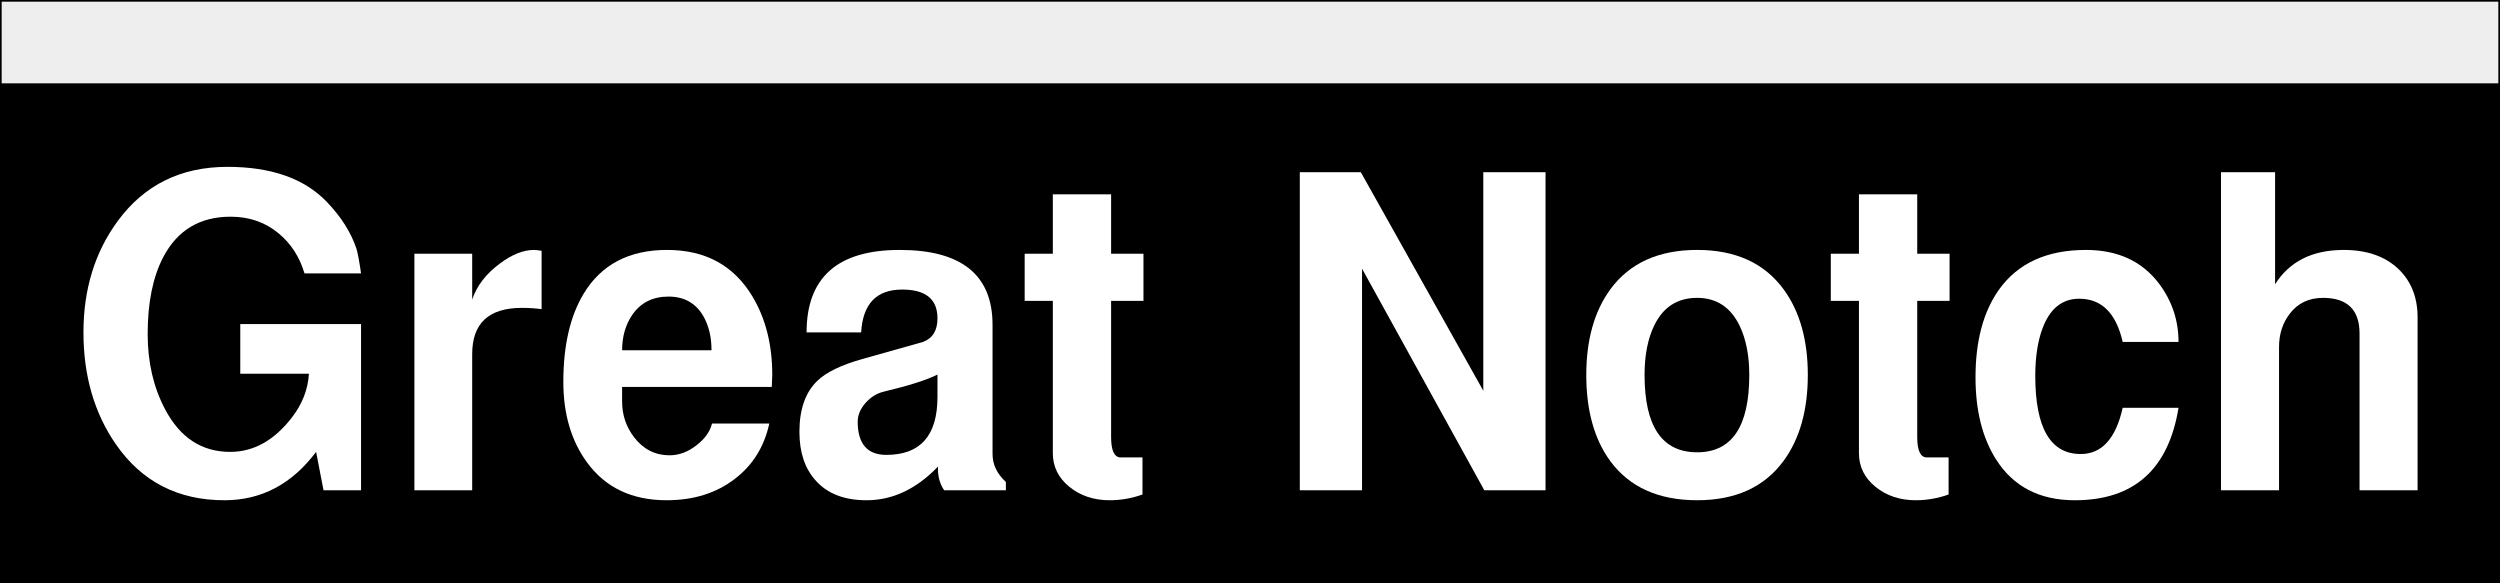
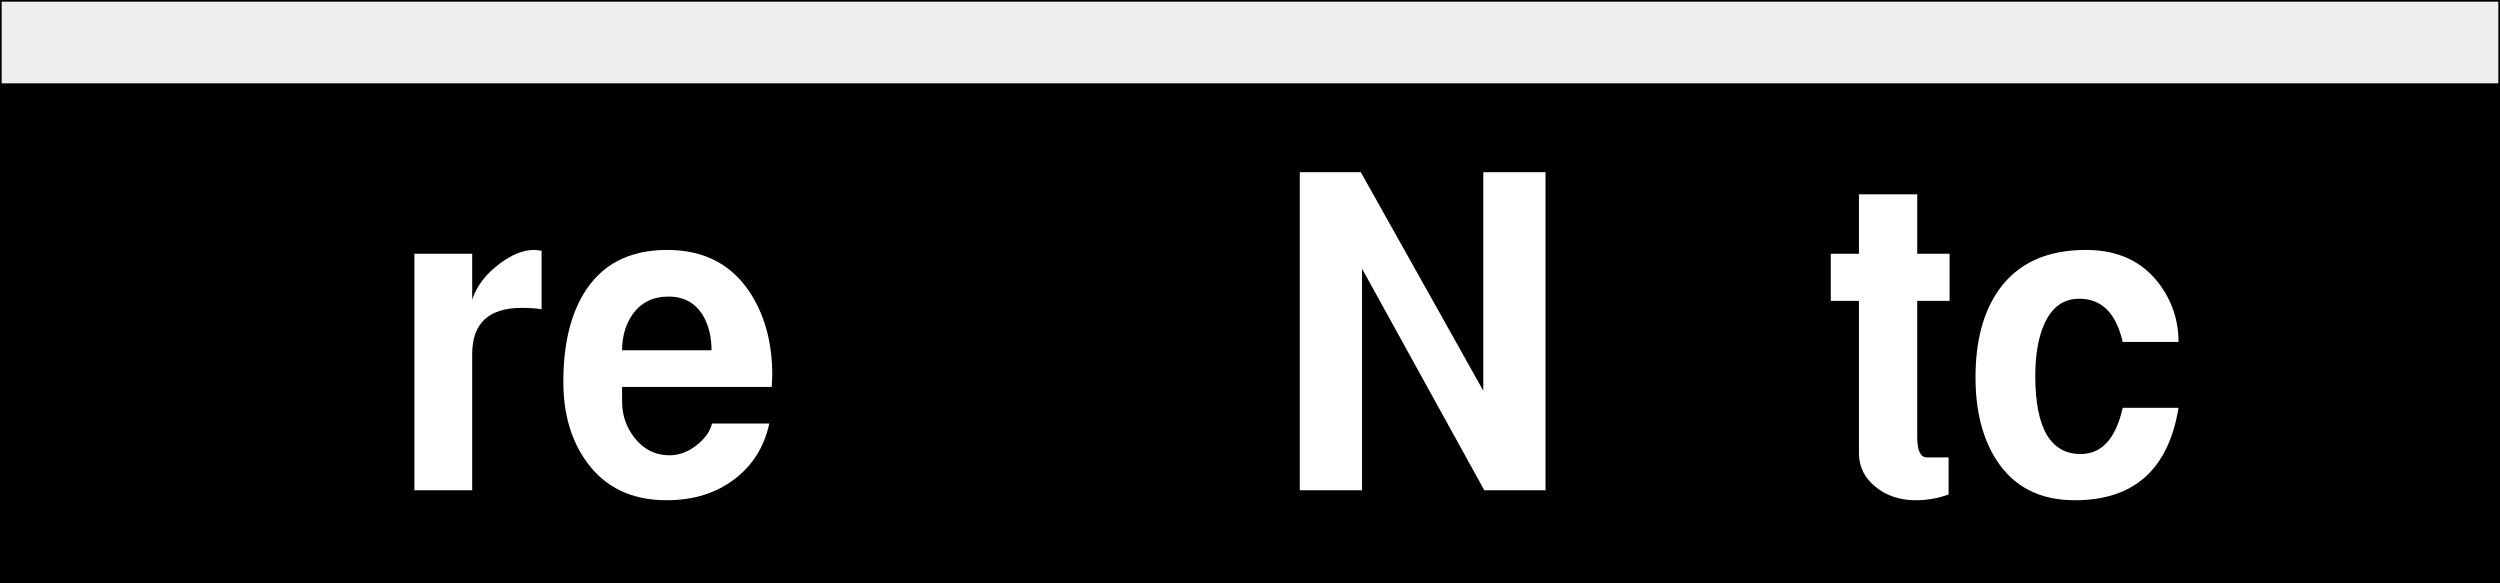
<svg xmlns="http://www.w3.org/2000/svg" version="1.1" width="750" height="175" id="svg2">
  <defs id="defs4" />
  <g transform="translate(-85.714,-237.362)" id="layer1">
    <g id="g3596">
      <rect width="750" height="175" x="85.714" y="237.362" id="rect2816" style="fill:#000000;fill-opacity:1;stroke:none" />
      <rect width="749" height="24.5" x="86.214" y="237.862" id="rect3594" style="fill:#eeeeee;fill-opacity:1;stroke:none" />
    </g>
    <g transform="scale(1.077,0.929)" id="text2818" style="font-size:140.891px;font-style:normal;font-variant:normal;font-weight:bold;font-stretch:normal;text-align:center;line-height:100%;writing-mode:lr-tb;text-anchor:middle;fill:#ffffff;fill-opacity:1;stroke:none;font-family:Helvetica CY;-inkscape-font-specification:Helvetica CY Bold">
-       <path d="m 180.159,413.813 -10.457,0 -2.064,-12.383 c -6.742,10.411 -15.249,15.616 -25.523,15.616 -12.979,0 -23.069,-6.031 -30.27,-18.093 -6.008,-10.09 -9.012,-22.129 -9.012,-36.117 -10e-6,-13.942 3.187,-25.935 9.562,-35.979 7.384,-11.649 17.565,-17.474 30.545,-17.474 12.199,1e-4 21.418,3.761 27.655,11.282 3.99,4.816 6.742,9.838 8.255,15.066 0.367,1.33 0.803,4.013 1.307,8.049 l -15.754,0 c -1.376,-5.32 -3.761,-9.608 -7.155,-12.865 -3.715,-3.623 -8.187,-5.435 -13.415,-5.435 -8.576,9e-5 -14.837,4.357 -18.781,13.071 -2.889,6.421 -4.334,14.699 -4.334,24.835 -3e-5,9.127 1.628,17.244 4.884,24.353 4.173,9.127 10.204,13.69 18.093,13.69 6.512,2e-5 12.222,-3.669 17.13,-11.007 2.935,-4.357 4.54,-9.104 4.816,-14.24 l -19.125,0 0,-16.029 33.64,0 0,53.66" id="path3601" />
-       <path d="m 230.448,355.338 c -1.697,-0.275 -3.531,-0.413 -5.504,-0.413 -9.218,6e-5 -13.828,4.976 -13.828,14.928 l 0,43.96 -16.098,0 0,-76.362 16.098,0 0,14.791 c 1.238,-4.403 3.83,-8.301 7.774,-11.695 3.348,-2.889 6.49,-4.334 9.425,-4.334 0.459,7e-5 1.169,0.092 2.133,0.275 l 0,18.85" id="path3603" />
+       <path d="m 230.448,355.338 c -1.697,-0.275 -3.531,-0.413 -5.504,-0.413 -9.218,6e-5 -13.828,4.976 -13.828,14.928 l 0,43.96 -16.098,0 0,-76.362 16.098,0 0,14.791 c 1.238,-4.403 3.83,-8.301 7.774,-11.695 3.348,-2.889 6.49,-4.334 9.425,-4.334 0.459,7e-5 1.169,0.092 2.133,0.275 " id="path3603" />
      <path d="m 294.701,376.595 c -6e-5,0.413 -0.023,1.055 -0.069,1.926 -0.046,0.871 -0.069,1.514 -0.069,1.926 l -41.689,0 0,4.747 c -2e-5,4.311 1.124,8.164 3.371,11.557 2.568,3.852 5.848,5.779 9.838,5.779 2.614,10e-6 5.091,-1.055 7.43,-3.165 2.385,-2.11 3.852,-4.472 4.403,-7.086 l 15.96,0 c -1.422,7.522 -4.632,13.484 -9.631,17.887 -5.137,4.586 -11.466,6.879 -18.987,6.879 -9.677,0 -17.084,-4.105 -22.221,-12.314 -4.357,-6.971 -6.535,-15.593 -6.535,-25.867 0,-11.741 1.88,-21.234 5.641,-28.481 4.907,-9.448 12.658,-14.172 23.253,-14.172 10.686,7e-5 18.62,5.022 23.803,15.066 3.669,7.109 5.503,15.548 5.504,25.316 m -16.923,-7.98 c -4e-5,-4.219 -0.734,-7.843 -2.201,-10.87 -2.11,-4.311 -5.366,-6.467 -9.769,-6.467 -4.403,6e-5 -7.774,1.972 -10.113,5.916 -1.88,3.21 -2.821,7.017 -2.821,11.42 l 24.904,0" id="path3605" />
-       <path d="m 359.781,413.813 -17.199,0 c -1.147,-1.926 -1.72,-4.219 -1.72,-6.879 l 0,-0.757 c -6.008,7.246 -12.635,10.87 -19.882,10.87 -6.283,0 -11.053,-2.178 -14.309,-6.535 -2.935,-3.852 -4.403,-9.035 -4.403,-15.548 0,-7.246 1.651,-12.727 4.953,-16.442 2.477,-2.798 6.673,-5.16 12.589,-7.086 l 16.855,-5.504 c 2.706,-1.147 4.059,-3.692 4.059,-7.636 -4e-5,-6.191 -3.279,-9.287 -9.838,-9.287 -7.155,7e-5 -10.961,4.609 -11.42,13.828 l -15.204,0 c 0,-17.749 8.645,-26.623 25.935,-26.623 17.244,7e-5 25.867,8.072 25.867,24.216 l 0,41.689 c -6e-5,3.394 1.238,6.398 3.715,9.012 l 0,2.683 m -19.056,-30.132 0,-7.223 c -2.981,1.743 -7.957,3.577 -14.928,5.504 -1.972,0.55 -3.692,1.789 -5.16,3.715 -1.422,1.926 -2.133,3.921 -2.133,5.985 -2e-5,7.155 2.66,10.732 7.98,10.732 9.494,2e-5 14.24,-6.237 14.24,-18.712" id="path3607" />
-       <path d="m 398.099,352.655 -9.012,0 0,43.96 c -2e-5,4.403 0.894,6.604 2.683,6.604 l 6.054,0 0,11.97 c -2.981,1.238 -6.031,1.857 -9.15,1.857 -4.403,0 -8.141,-1.445 -11.213,-4.334 -3.073,-2.889 -4.609,-6.513 -4.609,-10.87 l 0,-49.188 -7.843,0 0,-15.204 7.843,0 0,-19.194 16.235,0 0,19.194 9.012,0 0,15.204" id="path3609" />
      <path d="m 510.097,413.813 -17.061,0 -34.053,-71.546 0,71.546 -17.336,0 0,-102.71 16.992,0 34.122,70.583 0,-70.583 17.336,0 0,102.71" id="path3611" />
-       <path d="m 583.156,376.595 c -7e-5,11.374 -2.247,20.615 -6.742,27.724 -5.366,8.485 -13.392,12.727 -24.078,12.727 -10.778,0 -18.85,-4.219 -24.216,-12.658 -4.449,-7.063 -6.673,-16.327 -6.673,-27.793 0,-11.374 2.247,-20.615 6.742,-27.724 5.366,-8.439 13.415,-12.658 24.147,-12.658 10.686,7e-5 18.712,4.242 24.078,12.727 4.495,7.109 6.742,16.327 6.742,27.655 m -16.304,0 c -5e-5,-6.237 -0.894,-11.534 -2.683,-15.892 -2.523,-6.008 -6.467,-9.012 -11.833,-9.012 -5.504,7e-5 -9.494,2.981 -11.97,8.943 -1.789,4.265 -2.683,9.585 -2.683,15.96 -2e-5,16.648 4.884,24.972 14.653,24.972 9.677,10e-6 14.516,-8.324 14.516,-24.972" id="path3613" />
      <path d="m 622.644,352.655 -9.012,0 0,43.96 c -2e-5,4.403 0.894,6.604 2.683,6.604 l 6.054,0 0,11.97 c -2.981,1.238 -6.031,1.857 -9.15,1.857 -4.403,0 -8.141,-1.445 -11.213,-4.334 -3.073,-2.889 -4.609,-6.513 -4.609,-10.87 l 0,-49.188 -7.843,0 0,-15.204 7.843,0 0,-19.194 16.235,0 0,19.194 9.012,0 0,15.204" id="path3615" />
      <path d="m 686.417,387.19 c -2.798,19.905 -12.429,29.857 -28.894,29.857 -9.815,0 -17.13,-4.403 -21.945,-13.209 -3.807,-6.971 -5.71,-15.8 -5.71,-26.486 -1e-5,-11.695 2.156,-21.097 6.467,-28.206 5.274,-8.622 13.369,-12.933 24.284,-12.933 8.851,7e-5 15.639,3.623 20.363,10.87 3.623,5.595 5.435,11.879 5.435,18.85 l -15.548,0 c -1.835,-9.31 -5.87,-13.965 -12.108,-13.965 -4.77,6e-5 -8.187,3.21 -10.25,9.631 -1.33,4.174 -1.995,9.264 -1.995,15.272 -2e-5,16.832 4.219,25.248 12.658,25.248 5.87,10e-6 9.769,-4.976 11.695,-14.928 l 15.548,0" id="path3617" />
-       <path d="m 753.01,413.813 -16.167,0 0,-50.564 c -5e-5,-7.705 -3.394,-11.557 -10.182,-11.557 -3.944,7e-5 -7.04,1.72 -9.287,5.16 -1.972,2.981 -2.958,6.558 -2.958,10.732 l 0,46.23 -16.167,0 0,-102.71 15.066,0 0,36.186 c 4.036,-7.384 10.411,-11.076 19.125,-11.076 6.421,7e-5 11.489,2.041 15.204,6.123 3.577,3.944 5.366,9.173 5.366,15.685 l 0,55.792" id="path3619" />
    </g>
  </g>
</svg>